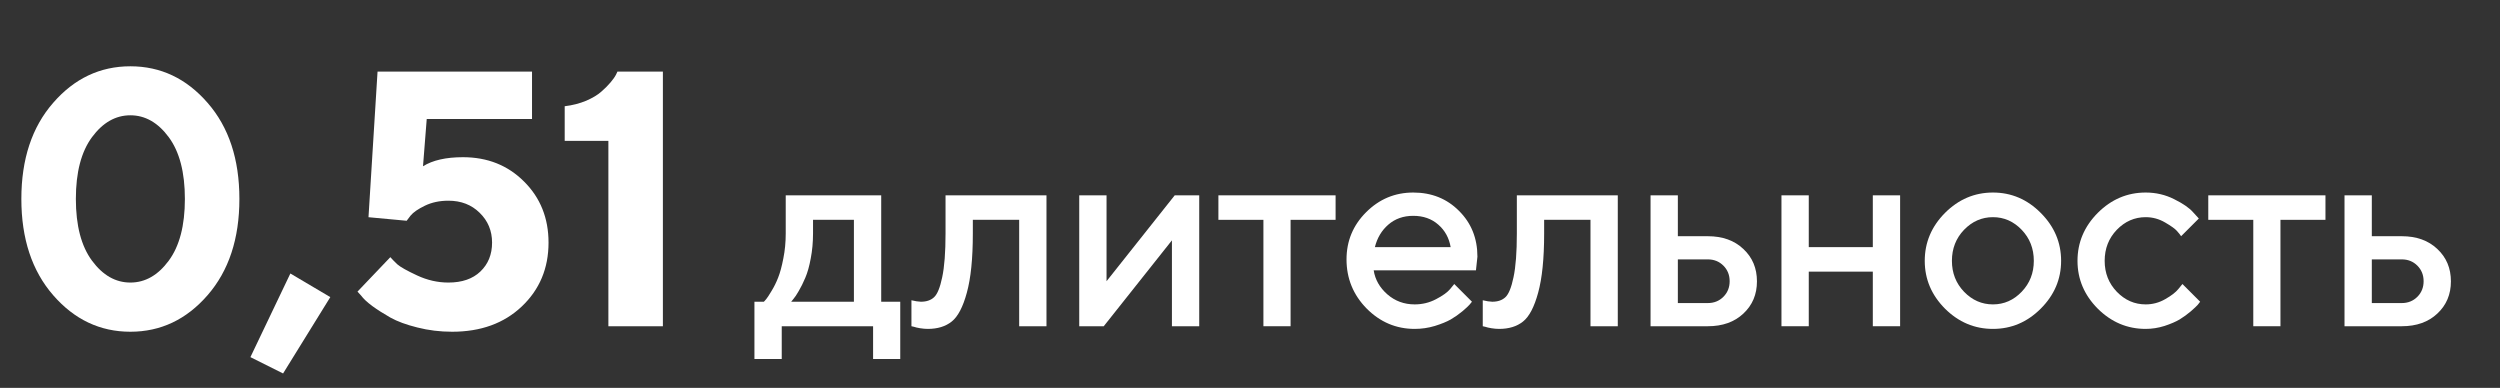
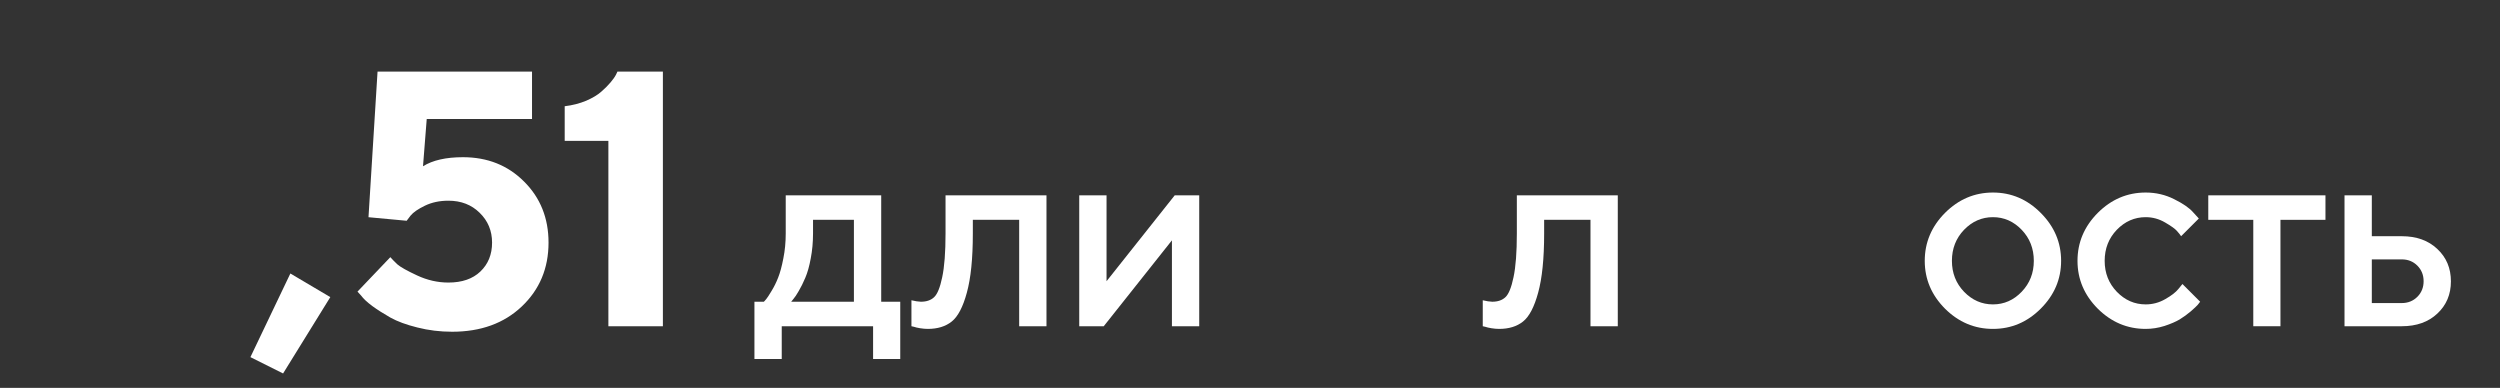
<svg xmlns="http://www.w3.org/2000/svg" width="825" height="128" viewBox="0 0 825 128" fill="none">
  <rect x="0" y="0" width="825" height="128" fill="#333333" stroke="none" />
  <path d="M782.698 100.01H792.586C794.637 100.01 796.351 99.322 797.728 97.945C799.104 96.568 799.793 94.854 799.793 92.803C799.793 90.752 799.104 89.039 797.728 87.662C796.351 86.285 794.637 85.596 792.586 85.596H782.698V100.01ZM804.319 82.168C807.308 84.952 808.802 88.511 808.802 92.847C808.802 97.154 807.308 100.699 804.319 103.482C801.36 106.265 797.449 107.657 792.586 107.657H773.689V64.459H782.698V77.95H792.586C797.449 77.95 801.36 79.356 804.319 82.168Z" fill="white" />
  <path d="M728.731 72.544V64.459H767.403V72.544H752.55V107.657H743.585V72.544H728.731Z" fill="white" />
  <path d="M692.255 101.856C687.802 97.374 685.575 92.115 685.575 86.08C685.575 80.015 687.802 74.742 692.255 70.259C696.737 65.777 702.011 63.536 708.075 63.536C711.444 63.536 714.579 64.268 717.479 65.733C720.38 67.168 722.46 68.604 723.72 70.04L725.609 72.105L719.765 77.95C719.472 77.481 719.018 76.91 718.402 76.236C717.816 75.533 716.513 74.595 714.491 73.423C712.499 72.251 710.36 71.666 708.075 71.666C704.413 71.666 701.234 73.057 698.539 75.84C695.873 78.624 694.54 82.037 694.54 86.08C694.54 90.093 695.873 93.492 698.539 96.275C701.234 99.058 704.413 100.45 708.075 100.45C710.36 100.45 712.499 99.879 714.491 98.736C716.513 97.593 717.963 96.48 718.842 95.396L720.204 93.726L726.049 99.571C725.873 99.805 725.609 100.142 725.258 100.582C724.906 100.992 724.145 101.71 722.973 102.735C721.801 103.731 720.57 104.625 719.281 105.416C717.992 106.177 716.322 106.895 714.271 107.569C712.221 108.213 710.155 108.536 708.075 108.536C702.011 108.536 696.737 106.309 692.255 101.856Z" fill="white" />
  <path d="M667.16 96.275C669.826 93.492 671.159 90.093 671.159 86.08C671.159 82.037 669.826 78.624 667.16 75.84C664.494 73.057 661.33 71.666 657.668 71.666C654.006 71.666 650.827 73.057 648.132 75.84C645.466 78.624 644.133 82.037 644.133 86.08C644.133 90.093 645.466 93.492 648.132 96.275C650.827 99.058 654.006 100.45 657.668 100.45C661.33 100.45 664.494 99.058 667.16 96.275ZM641.848 101.856C637.395 97.374 635.168 92.115 635.168 86.08C635.168 80.015 637.395 74.742 641.848 70.259C646.33 65.777 651.604 63.536 657.668 63.536C663.732 63.536 668.991 65.777 673.444 70.259C677.927 74.742 680.168 80.015 680.168 86.08C680.168 92.115 677.927 97.374 673.444 101.856C668.991 106.309 663.732 108.536 657.668 108.536C651.604 108.536 646.33 106.309 641.848 101.856Z" fill="white" />
-   <path d="M596.891 89.639V107.657H587.882V64.459H596.891V81.553H618.028V64.459H627.037V107.657H618.028V89.639H596.891Z" fill="white" />
-   <path d="M553.69 100.01H563.578C565.629 100.01 567.343 99.322 568.72 97.945C570.097 96.568 570.785 94.854 570.785 92.803C570.785 90.752 570.097 89.039 568.72 87.662C567.343 86.285 565.629 85.596 563.578 85.596H553.69V100.01ZM575.312 82.168C578.3 84.952 579.794 88.511 579.794 92.847C579.794 97.154 578.3 100.699 575.312 103.482C572.353 106.265 568.441 107.657 563.578 107.657H544.682V64.459H553.69V77.95H563.578C568.441 77.95 572.353 79.356 575.312 82.168Z" fill="white" />
  <path d="M500.559 64.459H533.869V107.657H524.86V72.544H509.567V77.071C509.567 85.303 508.908 91.807 507.59 96.583C506.301 101.329 504.631 104.507 502.58 106.119C500.559 107.73 497.937 108.536 494.714 108.536C493.923 108.536 493.073 108.462 492.165 108.316C491.286 108.169 490.598 108.008 490.1 107.833L489.309 107.657V99.088C490.51 99.38 491.55 99.542 492.429 99.571C494.274 99.571 495.725 99.073 496.779 98.077C497.863 97.081 498.757 94.883 499.46 91.485C500.192 88.057 500.559 83.252 500.559 77.071V64.459Z" fill="white" />
-   <path d="M487.065 89.2H453.315C453.784 92.247 455.278 94.883 457.798 97.11C460.347 99.337 463.364 100.45 466.851 100.45C469.37 100.45 471.714 99.879 473.882 98.736C476.079 97.593 477.632 96.48 478.54 95.396L479.902 93.726L485.747 99.571C485.571 99.805 485.293 100.142 484.912 100.582C484.561 100.992 483.784 101.71 482.583 102.735C481.382 103.731 480.107 104.625 478.76 105.416C477.412 106.177 475.654 106.895 473.486 107.569C471.348 108.213 469.136 108.536 466.851 108.536C460.728 108.536 455.439 106.294 450.986 101.812C446.562 97.3 444.351 91.895 444.351 85.596C444.351 79.532 446.504 74.346 450.811 70.04C455.146 65.704 460.332 63.536 466.367 63.536C472.432 63.536 477.471 65.557 481.484 69.6C485.527 73.614 487.549 78.653 487.549 84.717L487.065 89.2ZM466.367 71.226C463.115 71.226 460.376 72.193 458.149 74.126C455.952 76.031 454.473 78.506 453.711 81.553H478.716C478.188 78.506 476.826 76.031 474.629 74.126C472.432 72.193 469.678 71.226 466.367 71.226Z" fill="white" />
-   <path d="M402.073 72.544V64.459H440.745V72.544H425.892V107.657H416.927V72.544H402.073Z" fill="white" />
  <path d="M387.658 64.459H395.744V107.657H386.735V79.312L364.235 107.657H356.149V64.459H365.158V92.803L387.658 64.459Z" fill="white" />
  <path d="M312.026 64.459H345.337V107.657H336.328V72.544H321.035V77.071C321.035 85.303 320.376 91.807 319.058 96.583C317.769 101.329 316.099 104.507 314.048 106.119C312.026 107.73 309.404 108.536 306.182 108.536C305.391 108.536 304.541 108.462 303.633 108.316C302.754 108.169 302.065 108.008 301.567 107.833L300.776 107.657V99.088C301.978 99.38 303.018 99.542 303.896 99.571C305.742 99.571 307.192 99.073 308.247 98.077C309.331 97.081 310.225 94.883 310.928 91.485C311.66 88.057 312.026 83.252 312.026 77.071V64.459Z" fill="white" />
  <path d="M248.963 99.571H252.083C252.259 99.395 252.508 99.117 252.83 98.736C253.182 98.326 253.768 97.432 254.588 96.055C255.438 94.678 256.17 93.199 256.785 91.617C257.43 90.005 258.001 87.896 258.499 85.289C259.026 82.681 259.29 79.942 259.29 77.071V64.459H290.799V99.571H297.083V118.467H288.118V107.657H257.972V118.467H248.963V99.571ZM268.299 72.544V77.071C268.299 79.942 268.05 82.667 267.552 85.245C267.083 87.823 266.482 89.962 265.75 91.661C265.047 93.331 264.329 94.781 263.597 96.011C262.894 97.242 262.308 98.121 261.839 98.648L261.092 99.571H281.79V72.544H268.299Z" fill="white" />
  <path d="M203.753 23.633H218.753V107.657H200.765V46.485H186.351V35.059C188.929 34.747 191.292 34.141 193.44 33.243C195.589 32.305 197.249 31.309 198.421 30.255C199.632 29.2 200.647 28.184 201.468 27.208C202.327 26.192 202.933 25.333 203.284 24.63L203.753 23.633Z" fill="white" />
  <path d="M152.774 51.876C160.86 51.876 167.579 54.551 172.931 59.903C178.321 65.254 181.017 71.973 181.017 80.059C181.017 88.536 178.067 95.567 172.169 101.153C166.31 106.7 158.653 109.473 149.2 109.473C145.216 109.473 141.388 109.004 137.716 108.067C134.083 107.169 131.114 106.075 128.81 104.786C126.544 103.497 124.552 102.227 122.833 100.977C121.114 99.688 119.903 98.555 119.2 97.579L117.97 96.231L128.81 84.864C129.356 85.489 130.118 86.27 131.095 87.208C132.11 88.106 134.298 89.337 137.657 90.899C141.017 92.462 144.454 93.243 147.97 93.243C152.462 93.243 155.978 92.032 158.517 89.61C161.095 87.149 162.384 83.965 162.384 80.059C162.384 76.153 161.017 72.872 158.282 70.215C155.587 67.559 152.149 66.231 147.97 66.231C145.079 66.231 142.501 66.778 140.235 67.872C137.97 68.965 136.388 70.059 135.489 71.153L134.2 72.852L121.603 71.68L124.591 23.633H175.567V39.278H140.821L139.591 54.864C142.794 52.872 147.188 51.876 152.774 51.876Z" fill="white" />
  <path d="M95.818 90.254L109.002 98.047L93.416 123.243L82.635 117.852L95.818 90.254Z" fill="white" />
-   <path d="M30.367 45.255C26.812 50.059 25.035 56.856 25.035 65.645C25.035 74.434 26.812 81.231 30.367 86.036C33.922 90.84 38.141 93.243 43.023 93.243C47.906 93.243 52.125 90.84 55.68 86.036C59.234 81.231 61.012 74.434 61.012 65.645C61.012 56.856 59.234 50.059 55.68 45.255C52.125 40.45 47.906 38.047 43.023 38.047C38.141 38.047 33.922 40.45 30.367 45.255ZM68.512 33.946C75.504 41.954 79 52.52 79 65.645C79 78.77 75.504 89.356 68.512 97.403C61.52 105.45 53.023 109.473 43.023 109.473C33.023 109.473 24.527 105.45 17.535 97.403C10.543 89.356 7.047 78.77 7.047 65.645C7.047 52.52 10.543 41.954 17.535 33.946C24.527 25.899 33.023 21.875 43.023 21.875C53.023 21.875 61.52 25.899 68.512 33.946Z" fill="white" />
</svg>